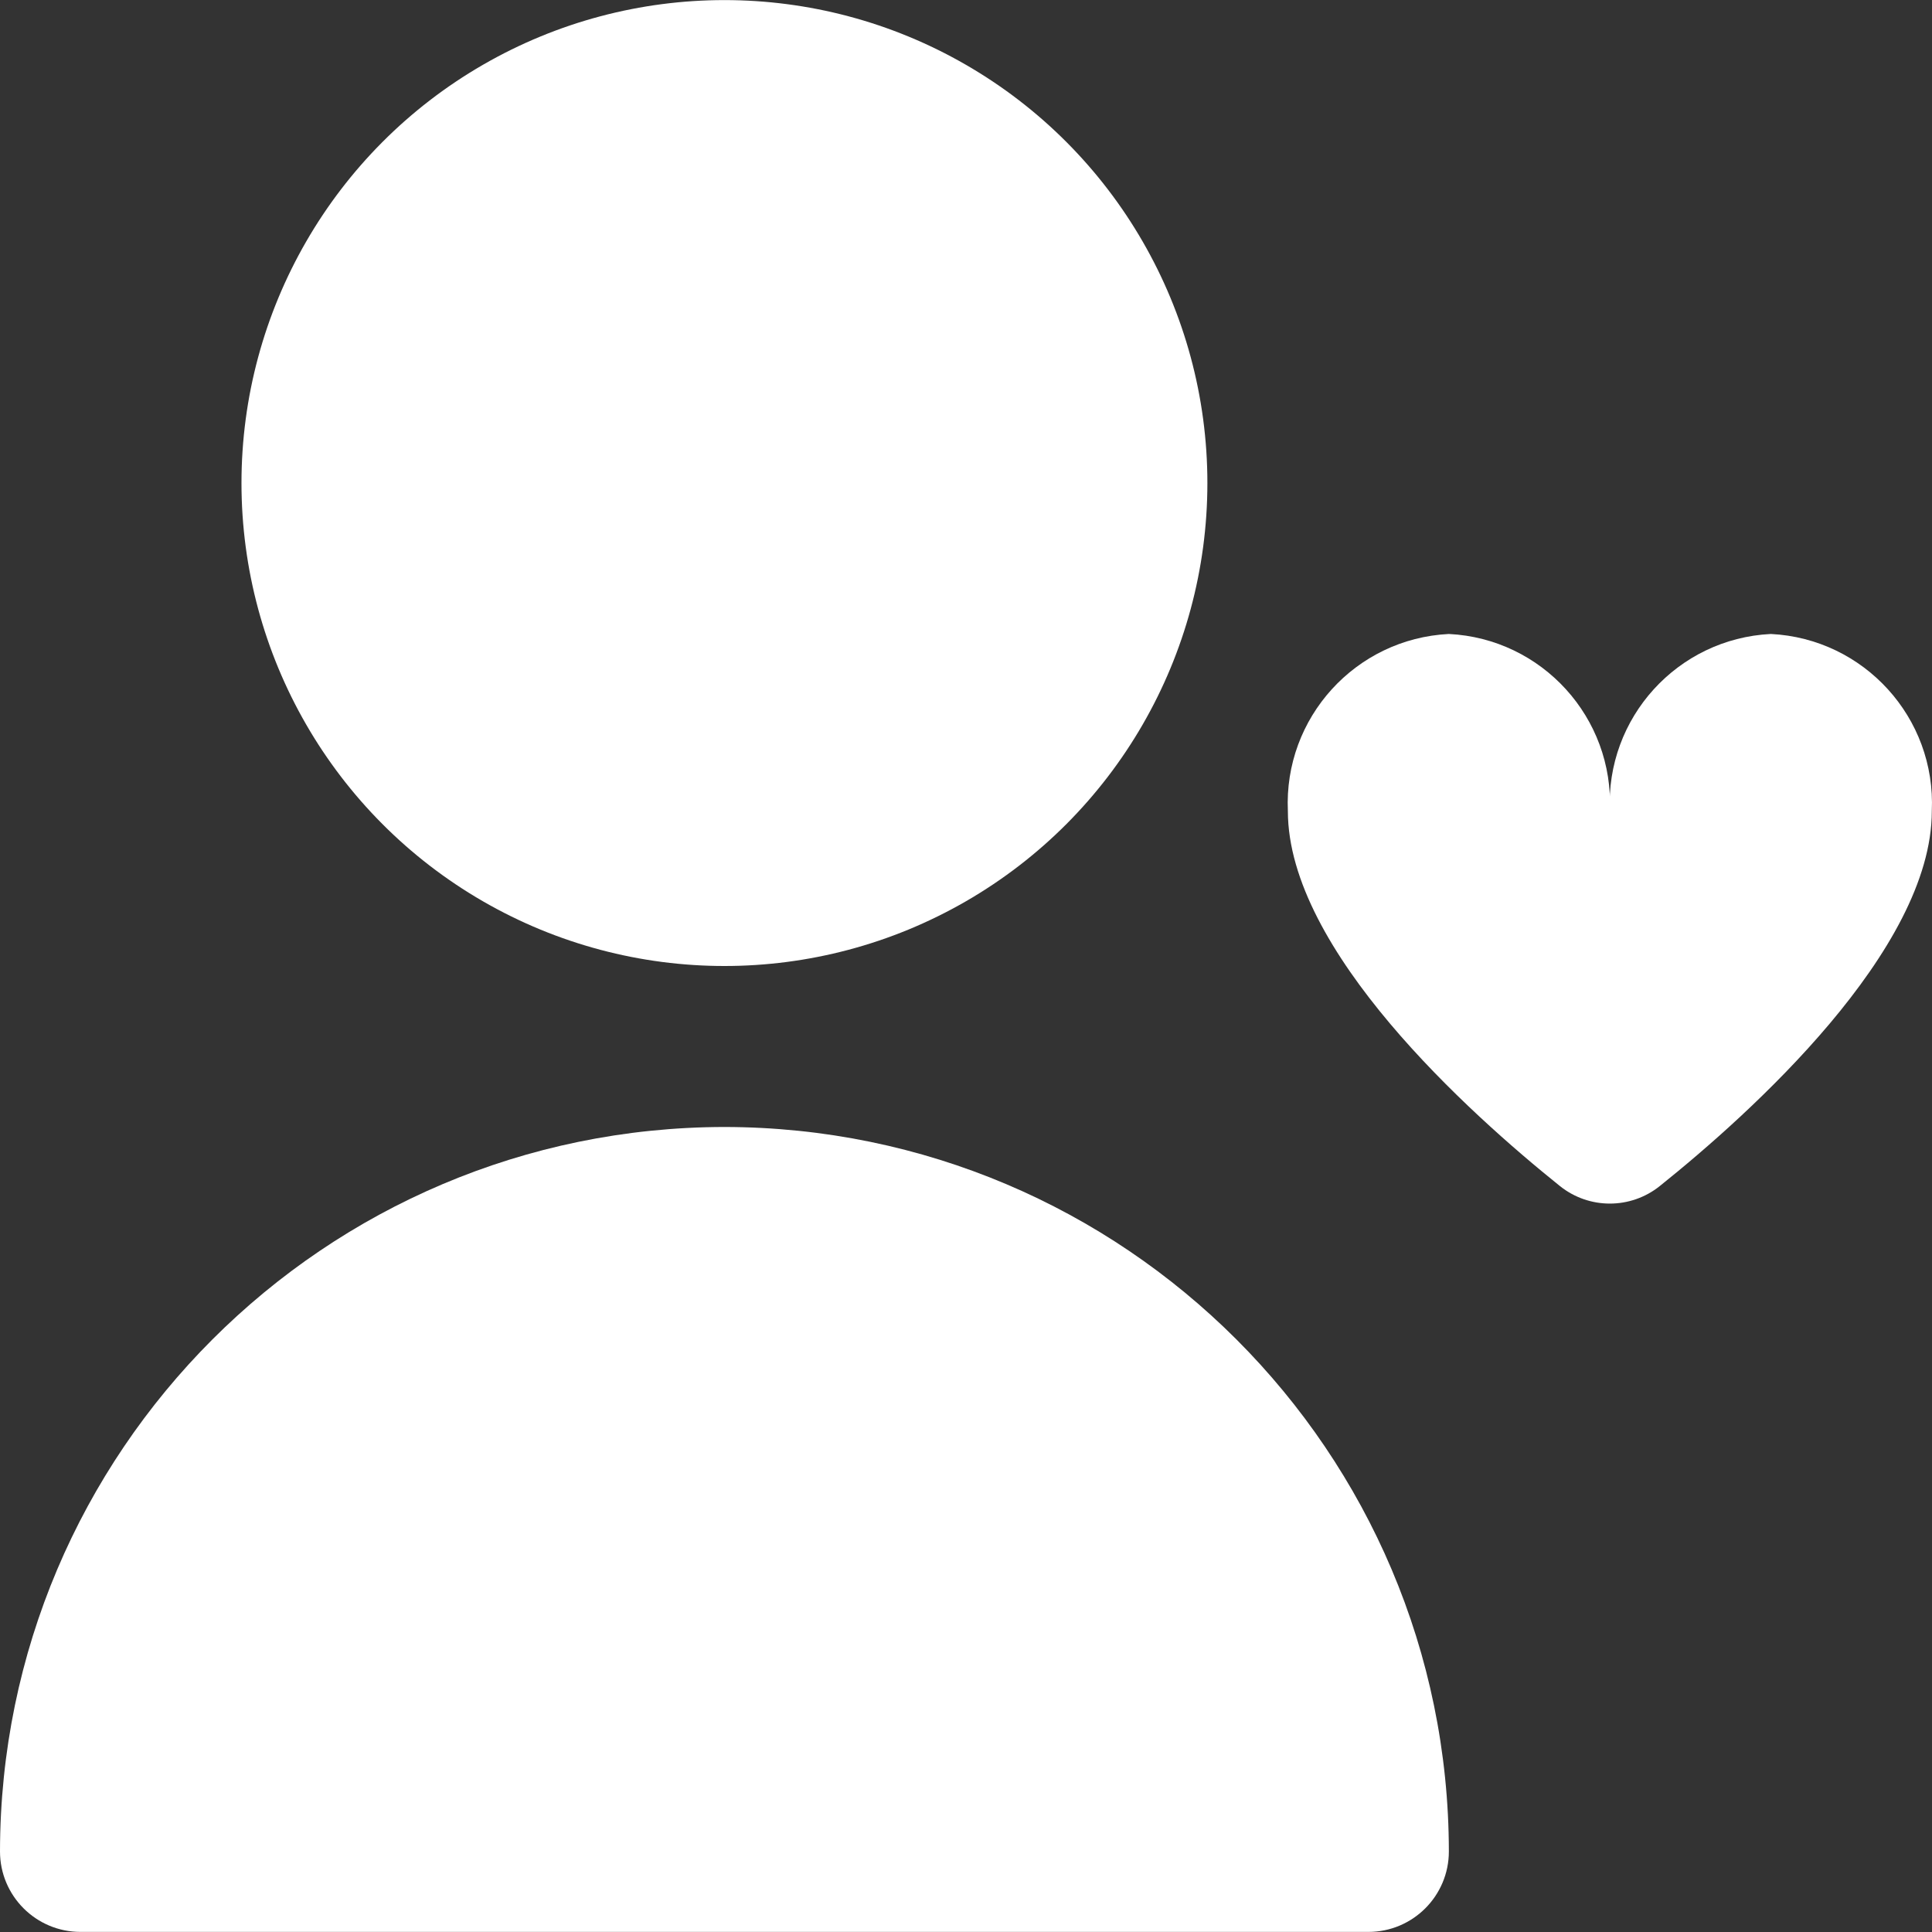
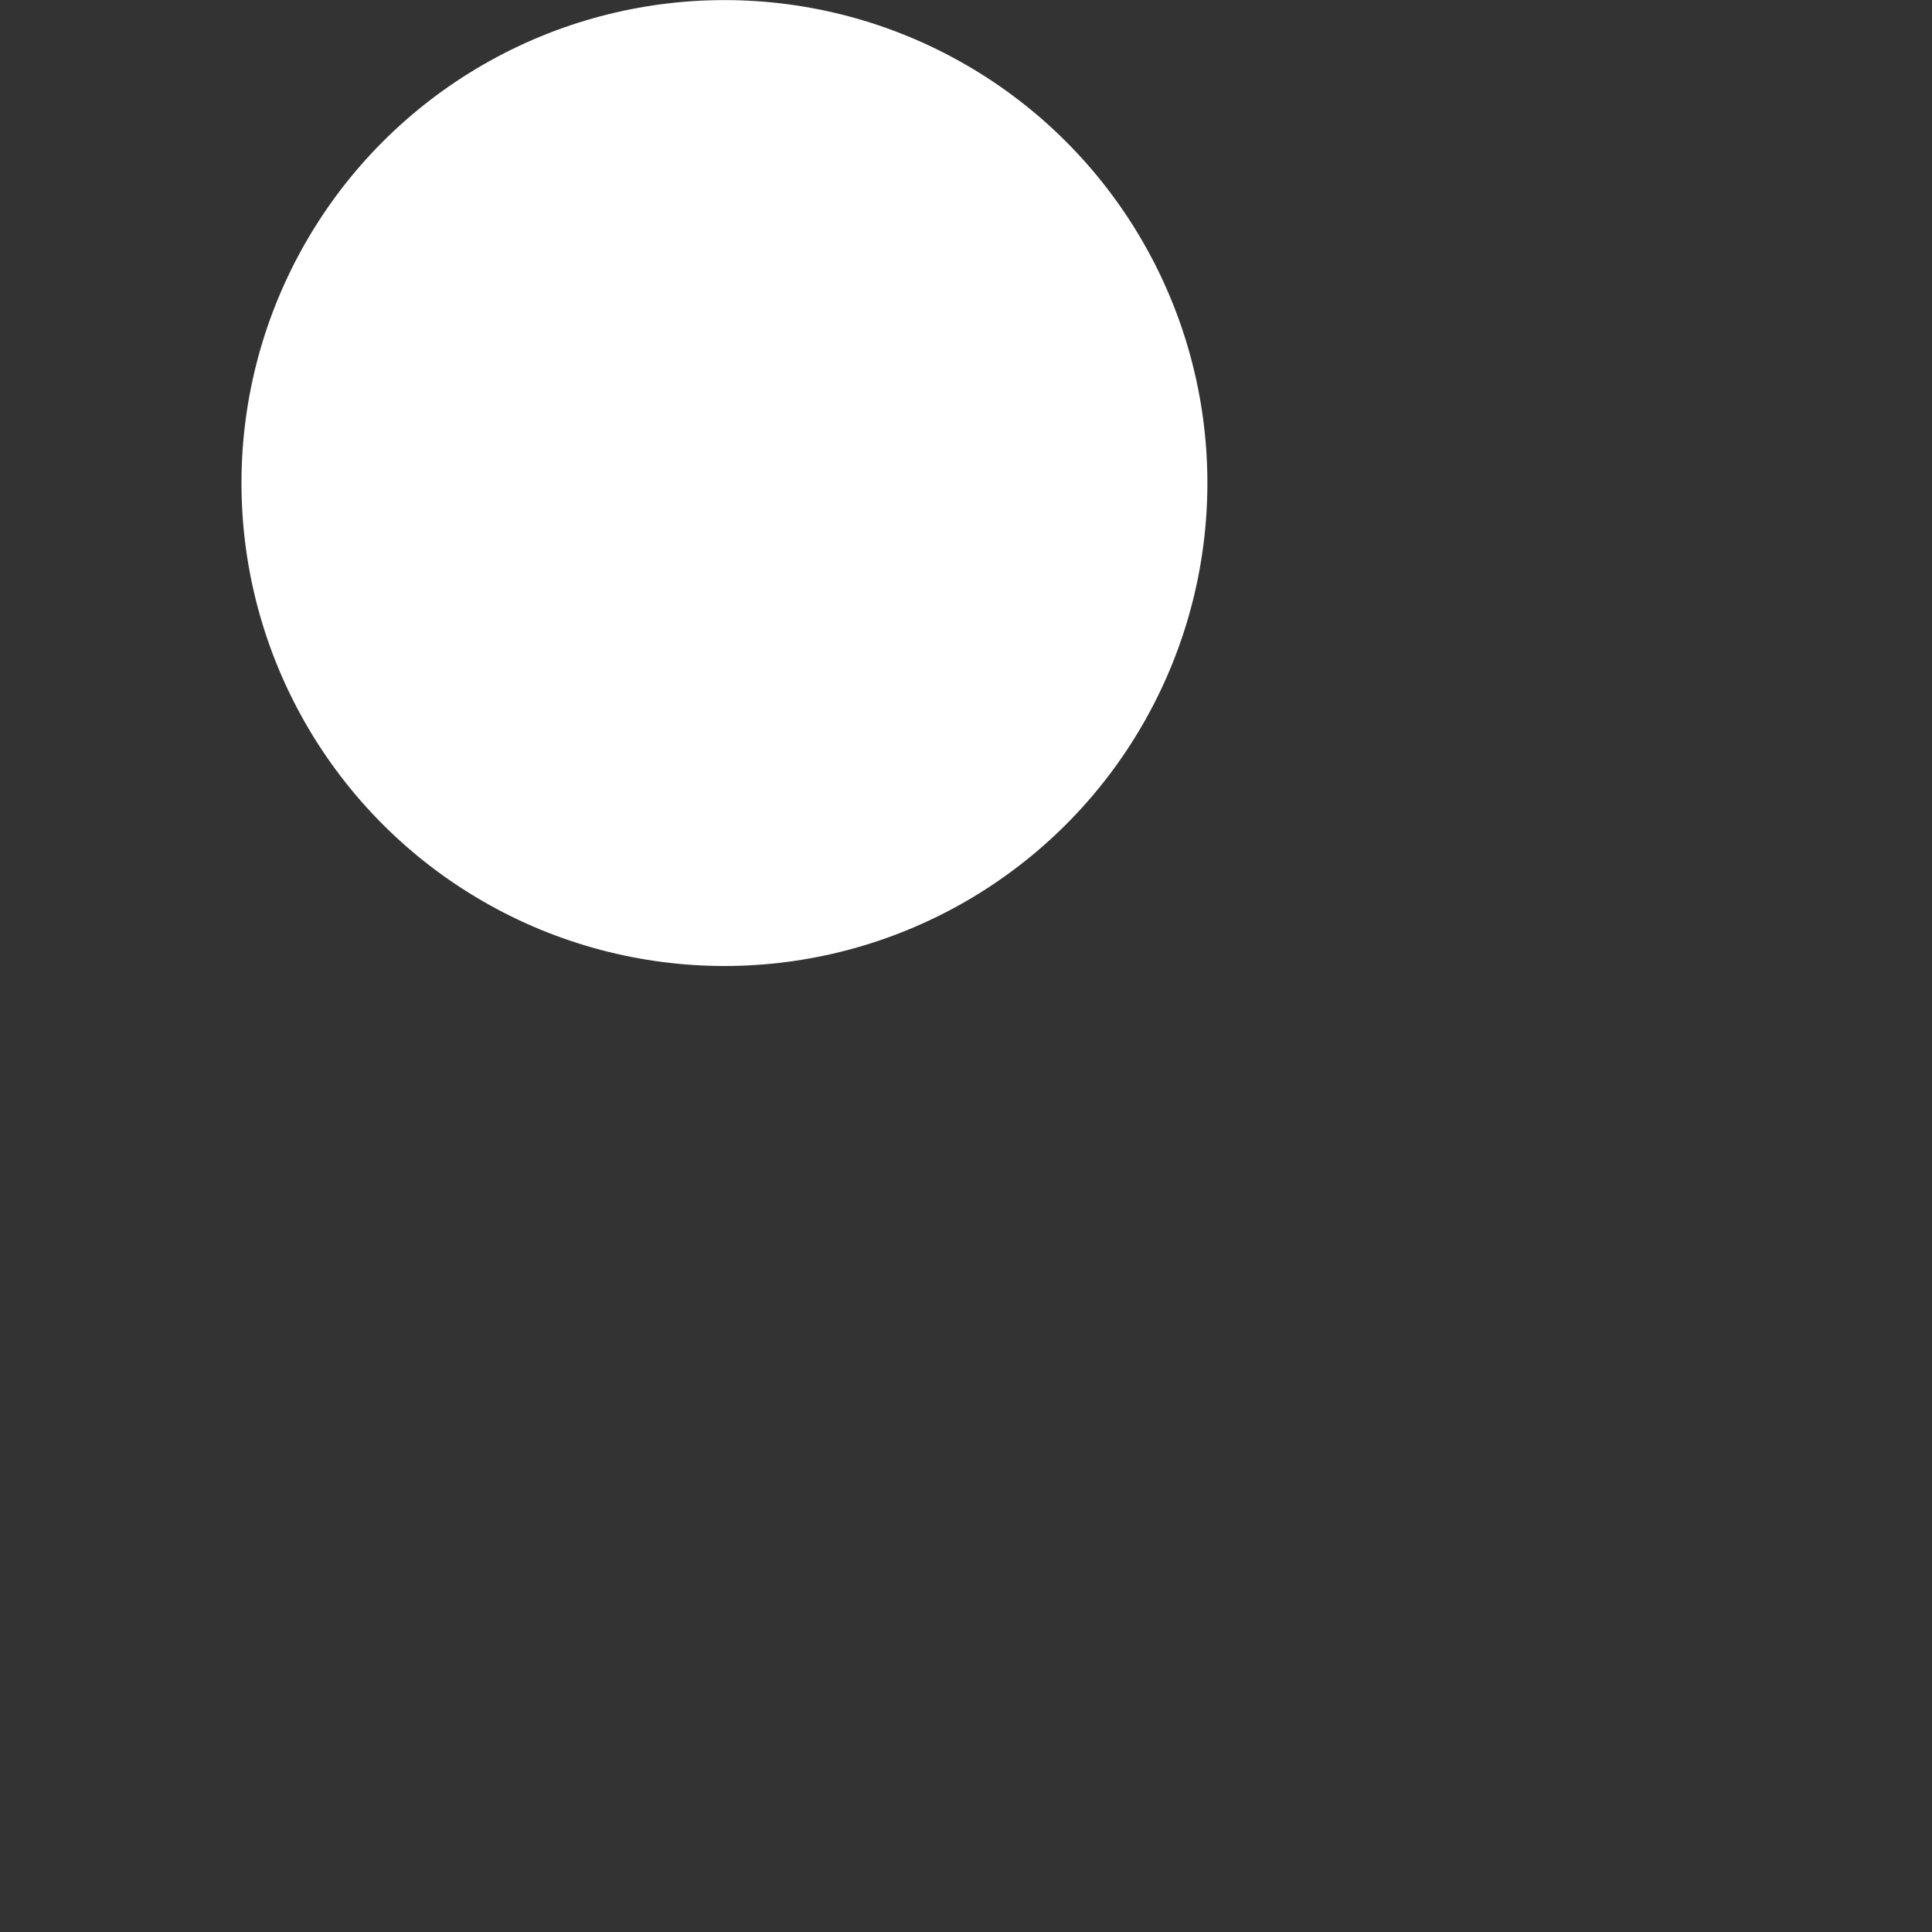
<svg xmlns="http://www.w3.org/2000/svg" width="512" height="512" x="0" y="0" viewBox="0 0 512.047 512.047" style="enable-background:new 0 0 512 512" xml:space="preserve">
  <rect x="0" y="0" width="512.047" height="512.047" fill="#333333" stroke="none" />
  <g>
    <g>
      <circle cx="192" cy="128.024" r="128" fill="#ffffff" data-original="#000000" />
-       <path d="M192,298.69C86.015,298.82,0.129,384.705,0,490.69c0,11.782,9.551,21.333,21.333,21.333h341.333   c11.782,0,21.333-9.551,21.333-21.333C383.871,384.705,297.985,298.82,192,298.69z" fill="#ffffff" data-original="#000000" />
-       <path d="M469.333,168.024c-24.717,1.231-43.79,22.211-42.667,46.933c1.123-24.722-17.949-45.702-42.667-46.933   c-24.717,1.231-43.79,22.211-42.667,46.933c0,36.907,48.128,80.149,72.107,99.392c7.731,6.19,18.722,6.19,26.453,0   c23.979-19.2,72.107-62.485,72.107-99.392C513.123,190.234,494.051,169.255,469.333,168.024z" fill="#ffffff" data-original="#000000" />
    </g>
  </g>
</svg>